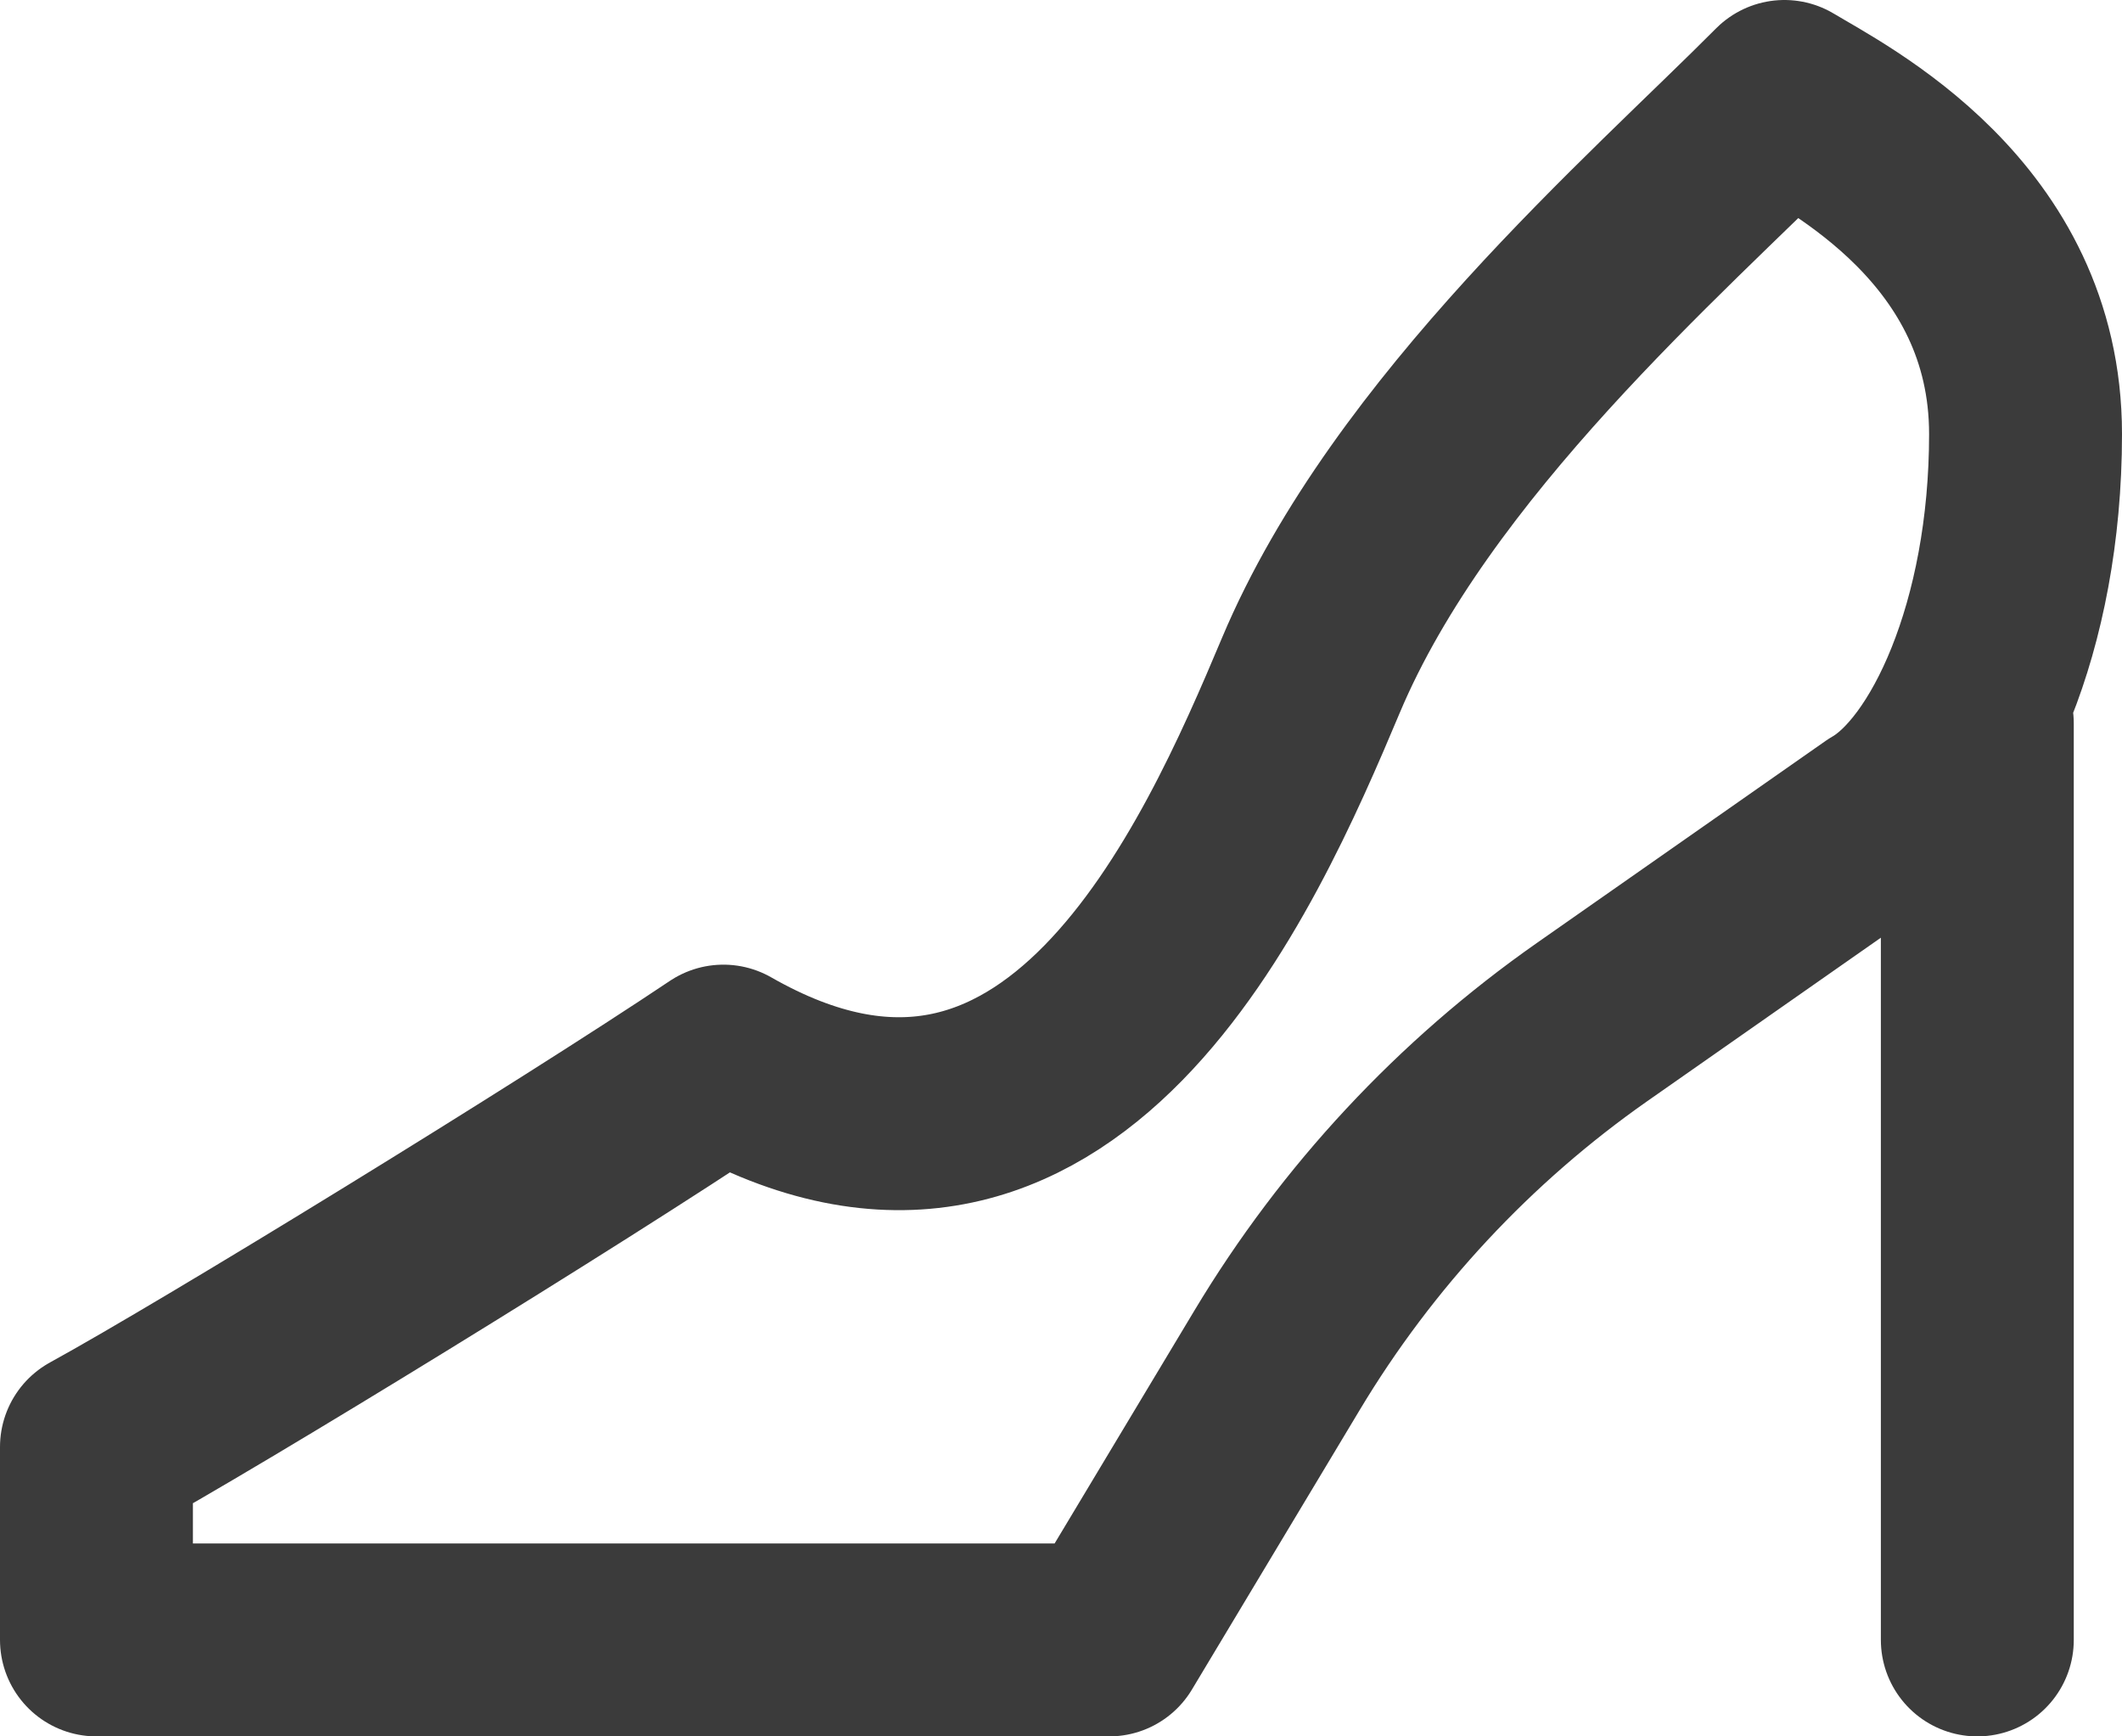
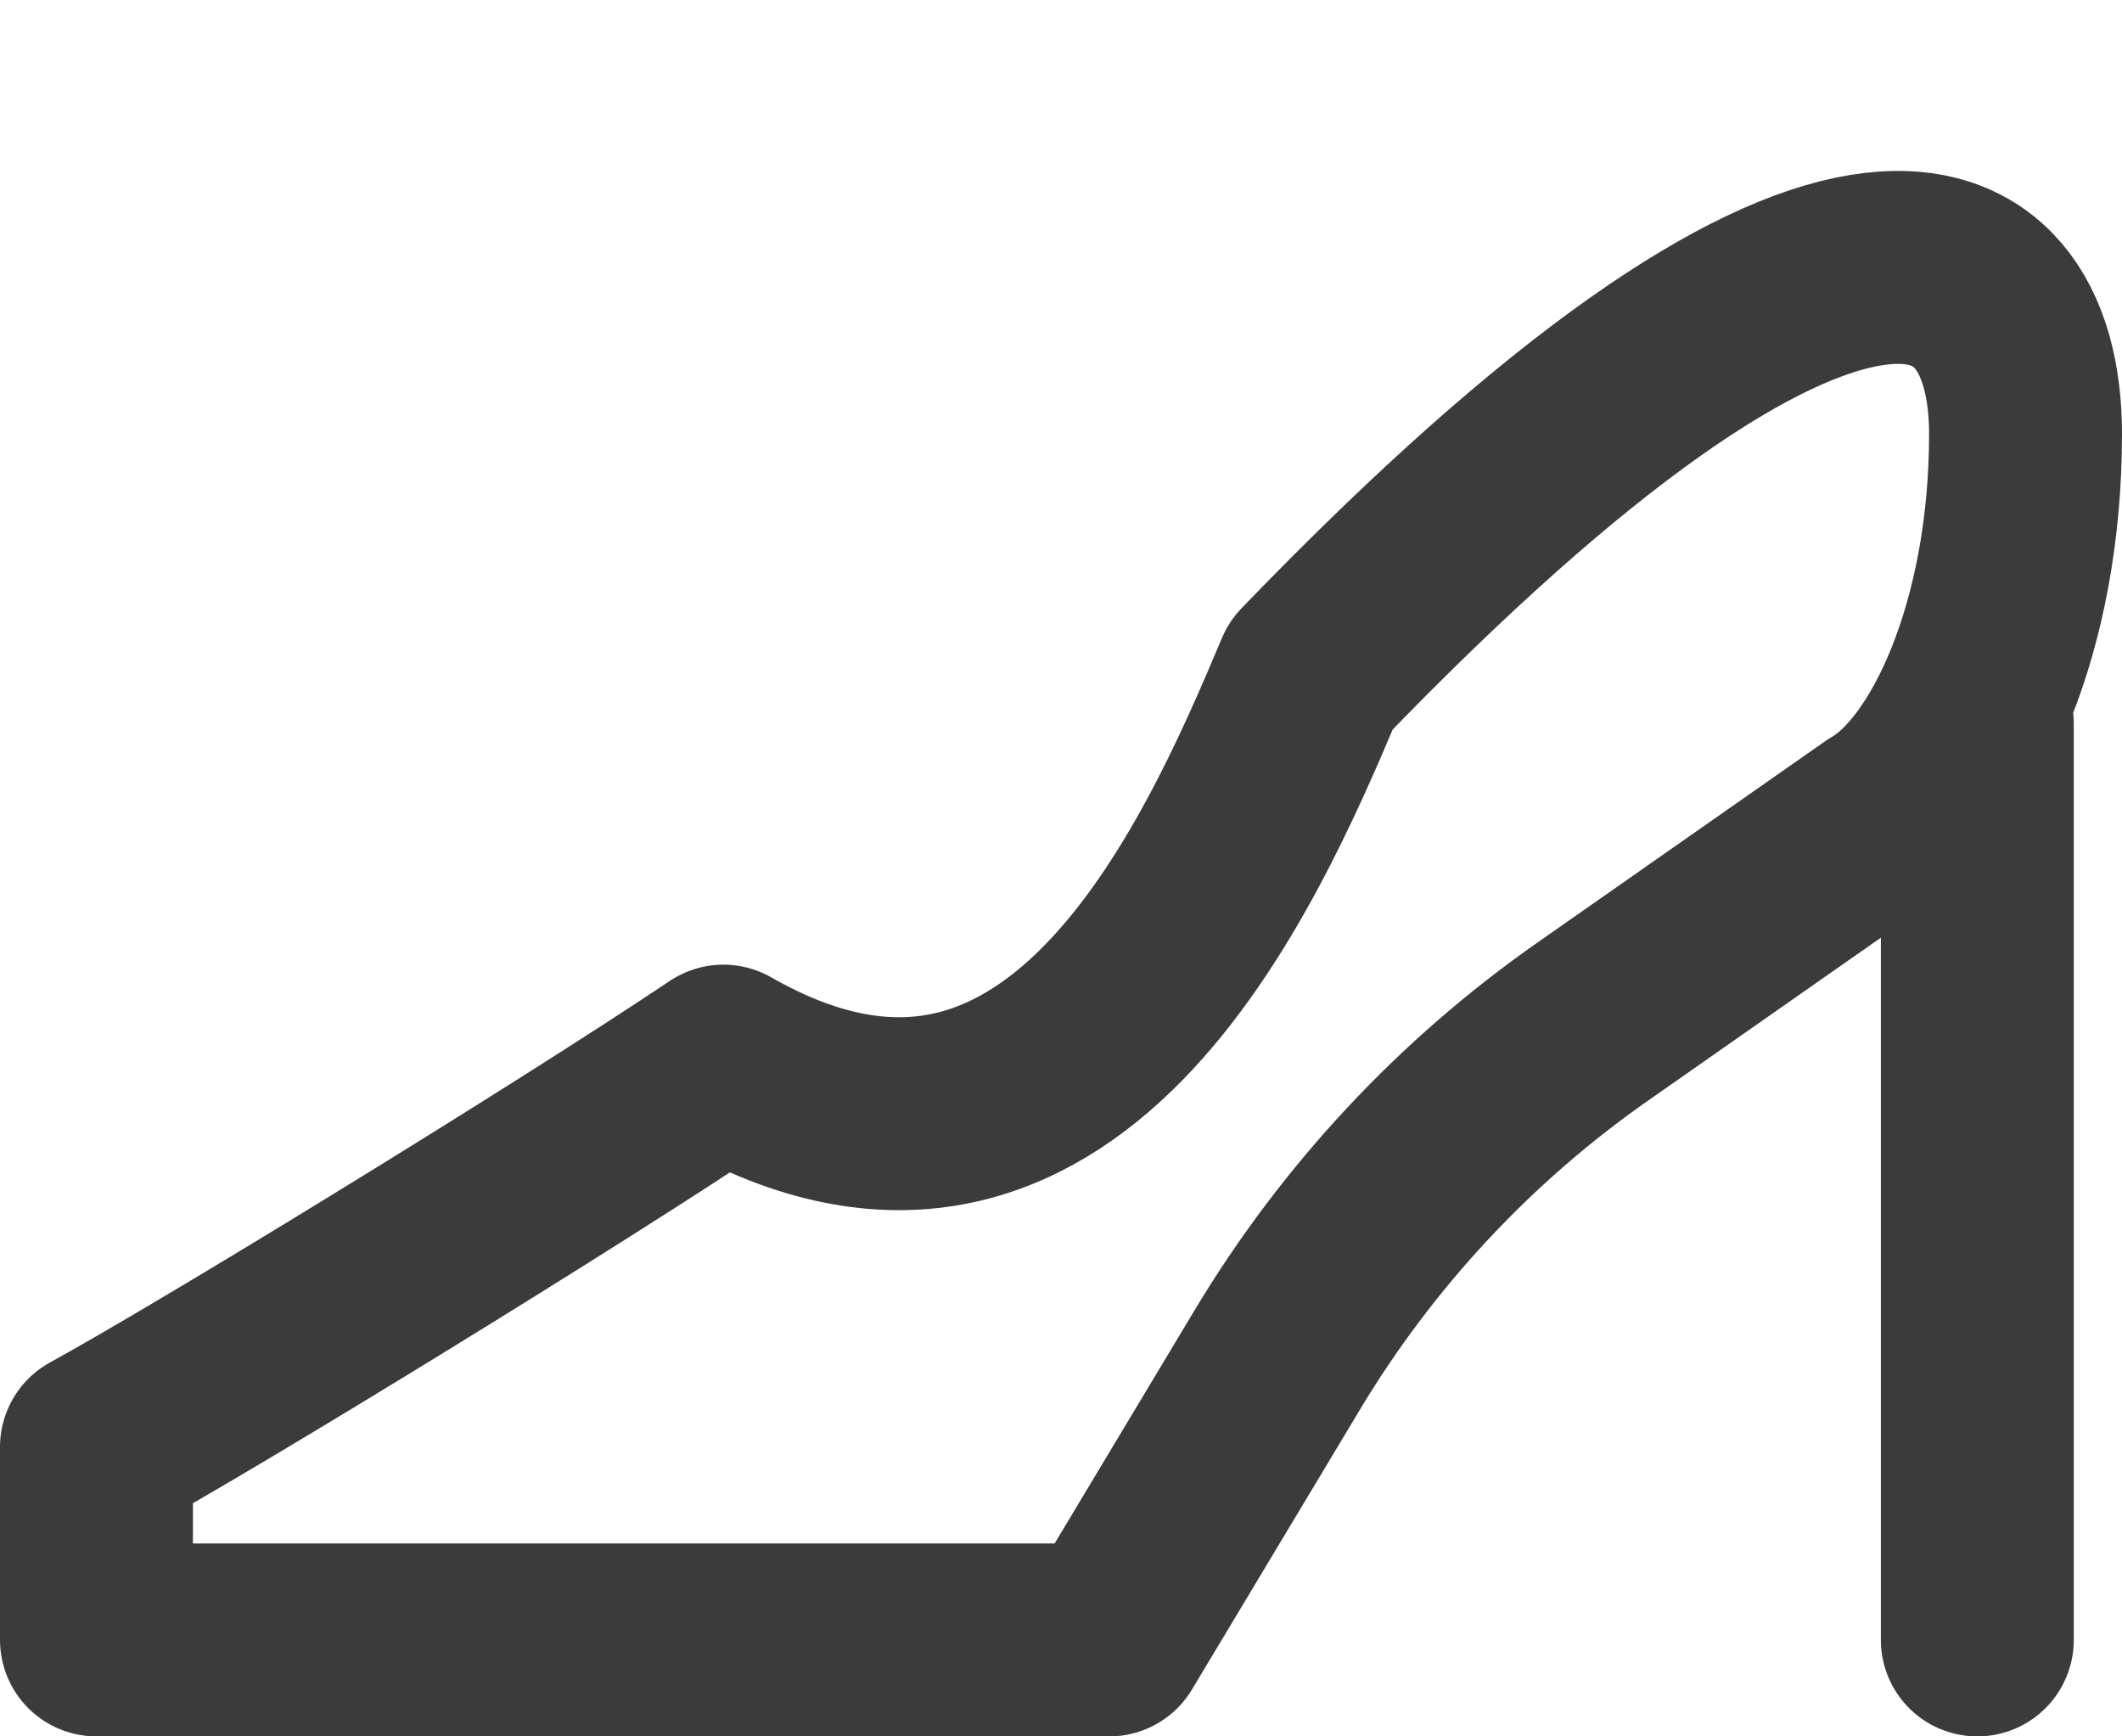
<svg xmlns="http://www.w3.org/2000/svg" width="22" height="18" viewBox="0 0 22 18" fill="none">
-   <path d="M20.5 7.5V17M13.591 7C14.632 4.527 17.175 2.333 18.5 1C19.052 1.333 21 2.302 21 4.5C21 6.5 20.273 8.056 19.5 8.5L16.506 10.595C15.184 11.521 14.071 12.716 13.24 14.101L11.5 17H1V15C2.215 14.334 5.91 12.066 7.5 11C11 13 12.75 9 13.591 7Z" stroke="#3B3B3B" stroke-width="2" stroke-linecap="round" stroke-linejoin="round" />
+   <path d="M20.5 7.5V17M13.591 7C19.052 1.333 21 2.302 21 4.5C21 6.5 20.273 8.056 19.5 8.5L16.506 10.595C15.184 11.521 14.071 12.716 13.24 14.101L11.5 17H1V15C2.215 14.334 5.91 12.066 7.5 11C11 13 12.75 9 13.591 7Z" stroke="#3B3B3B" stroke-width="2" stroke-linecap="round" stroke-linejoin="round" />
</svg>